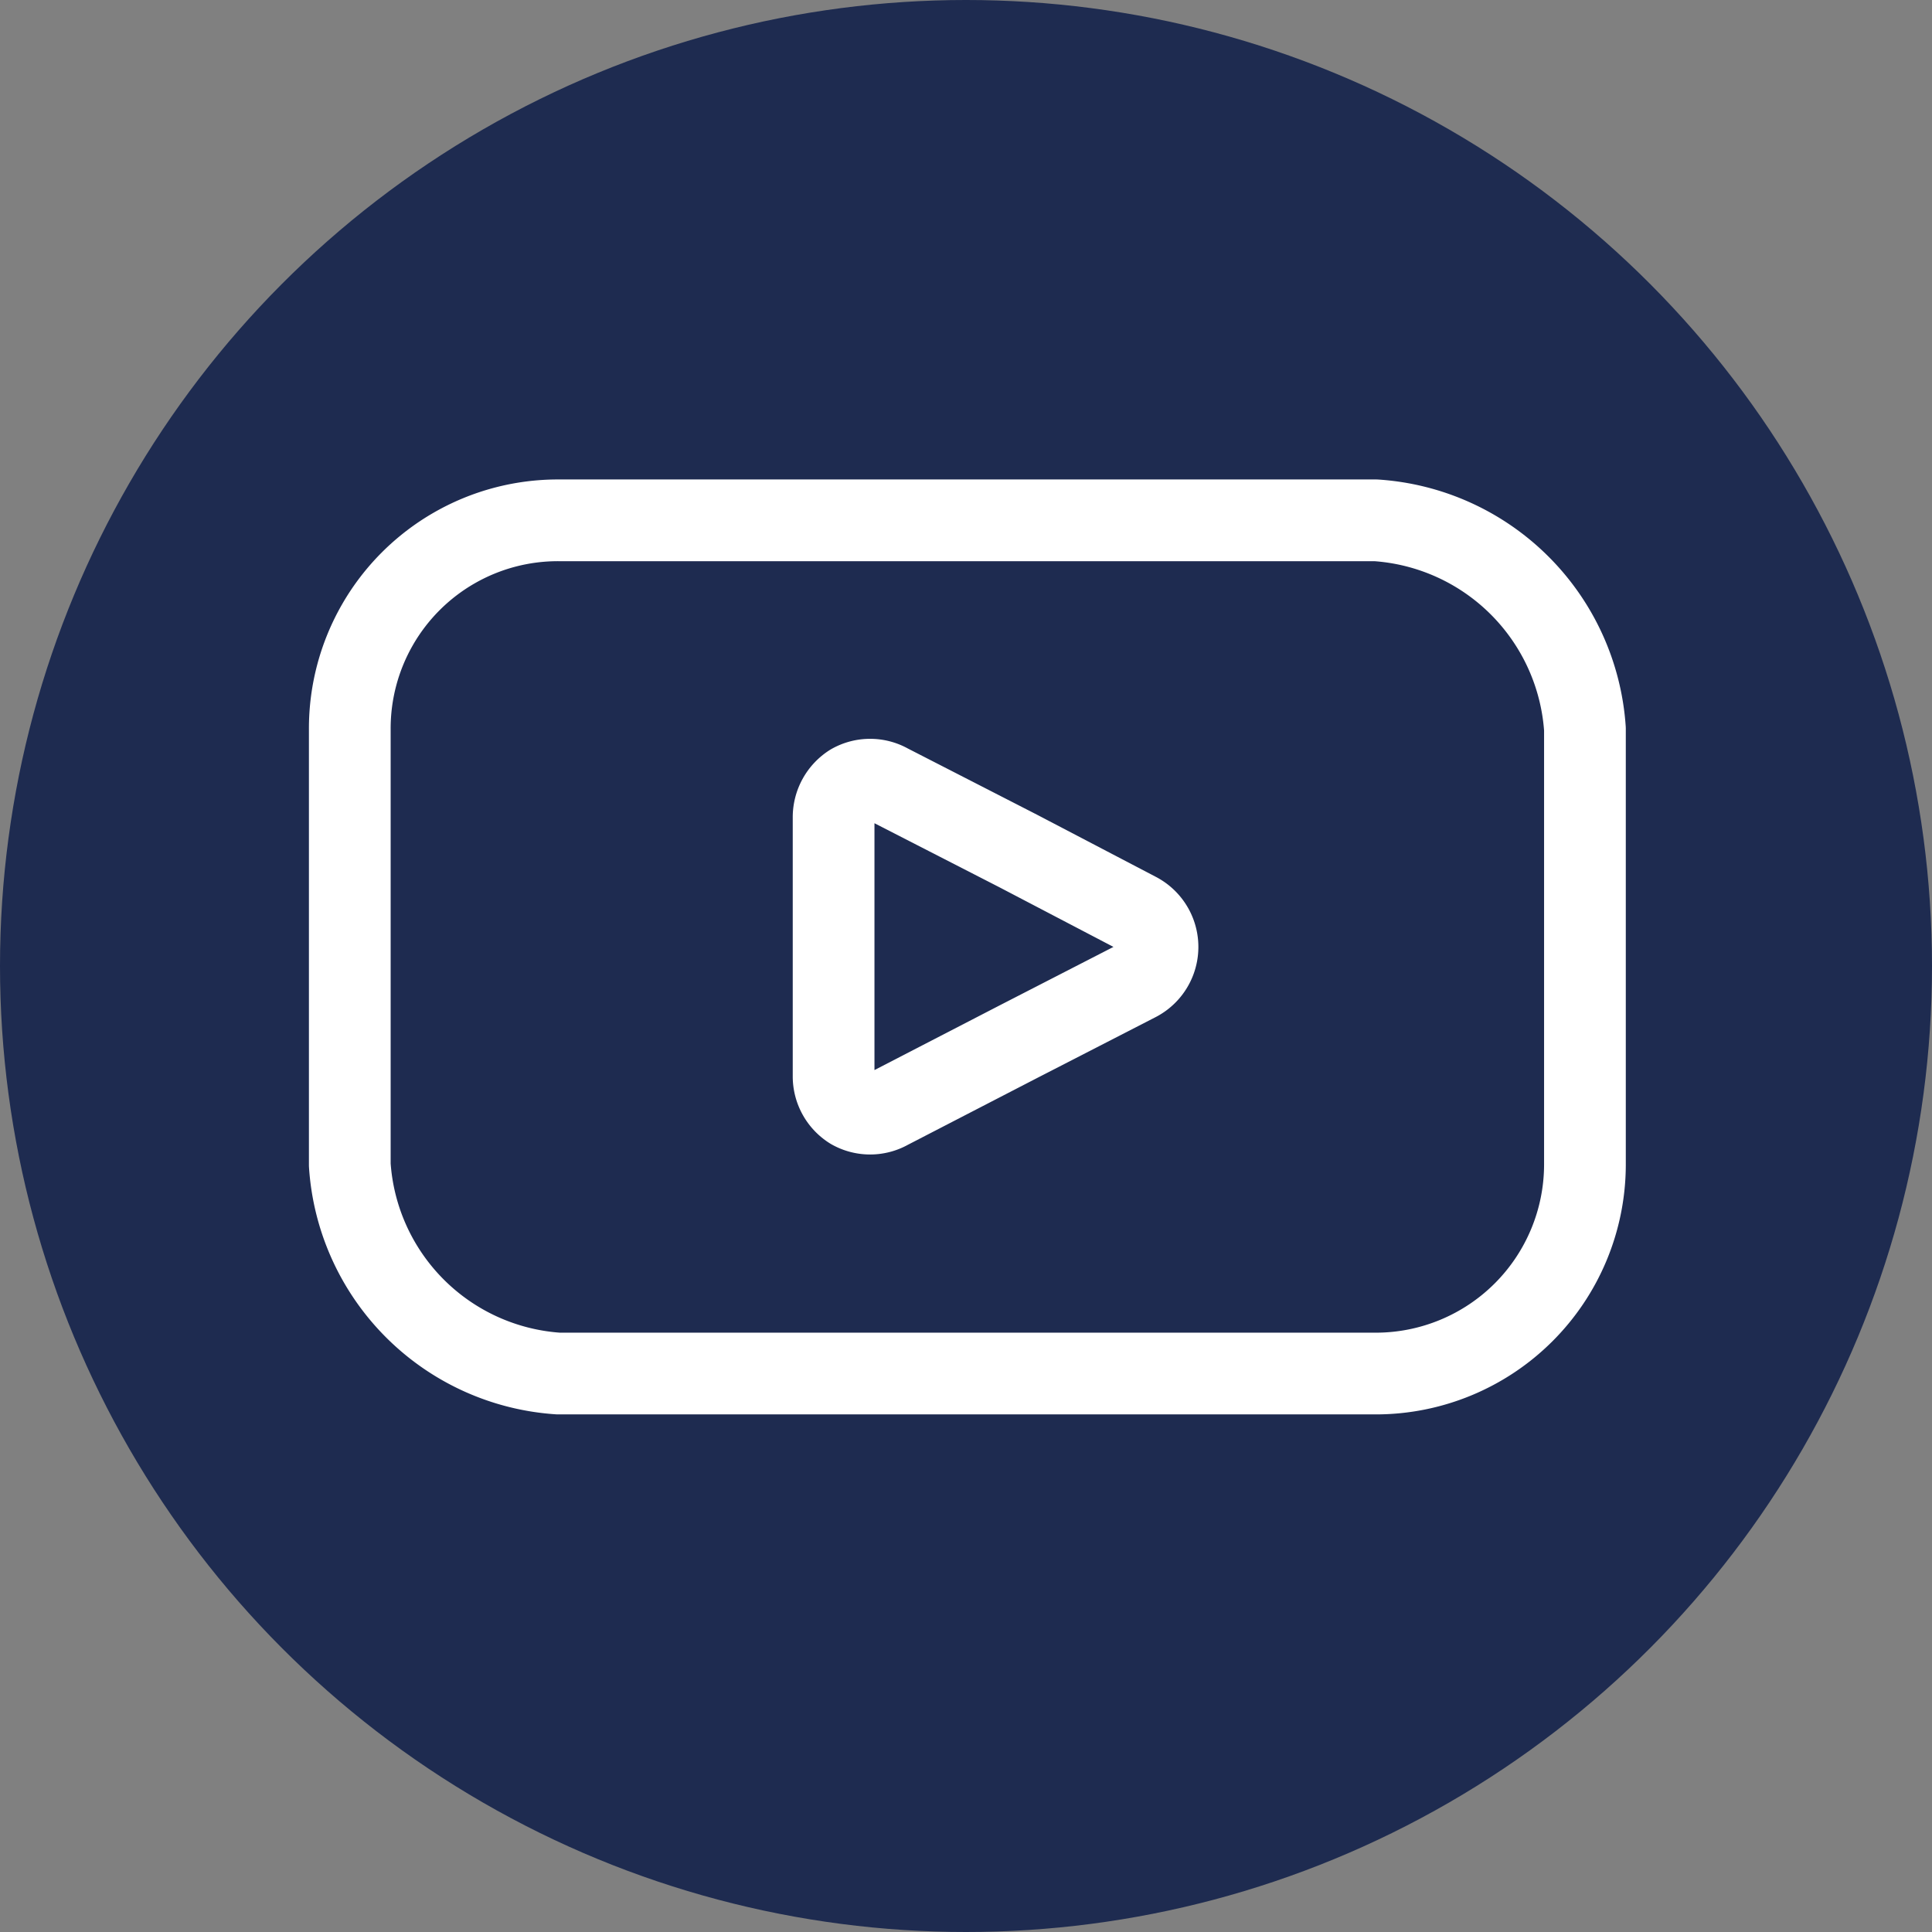
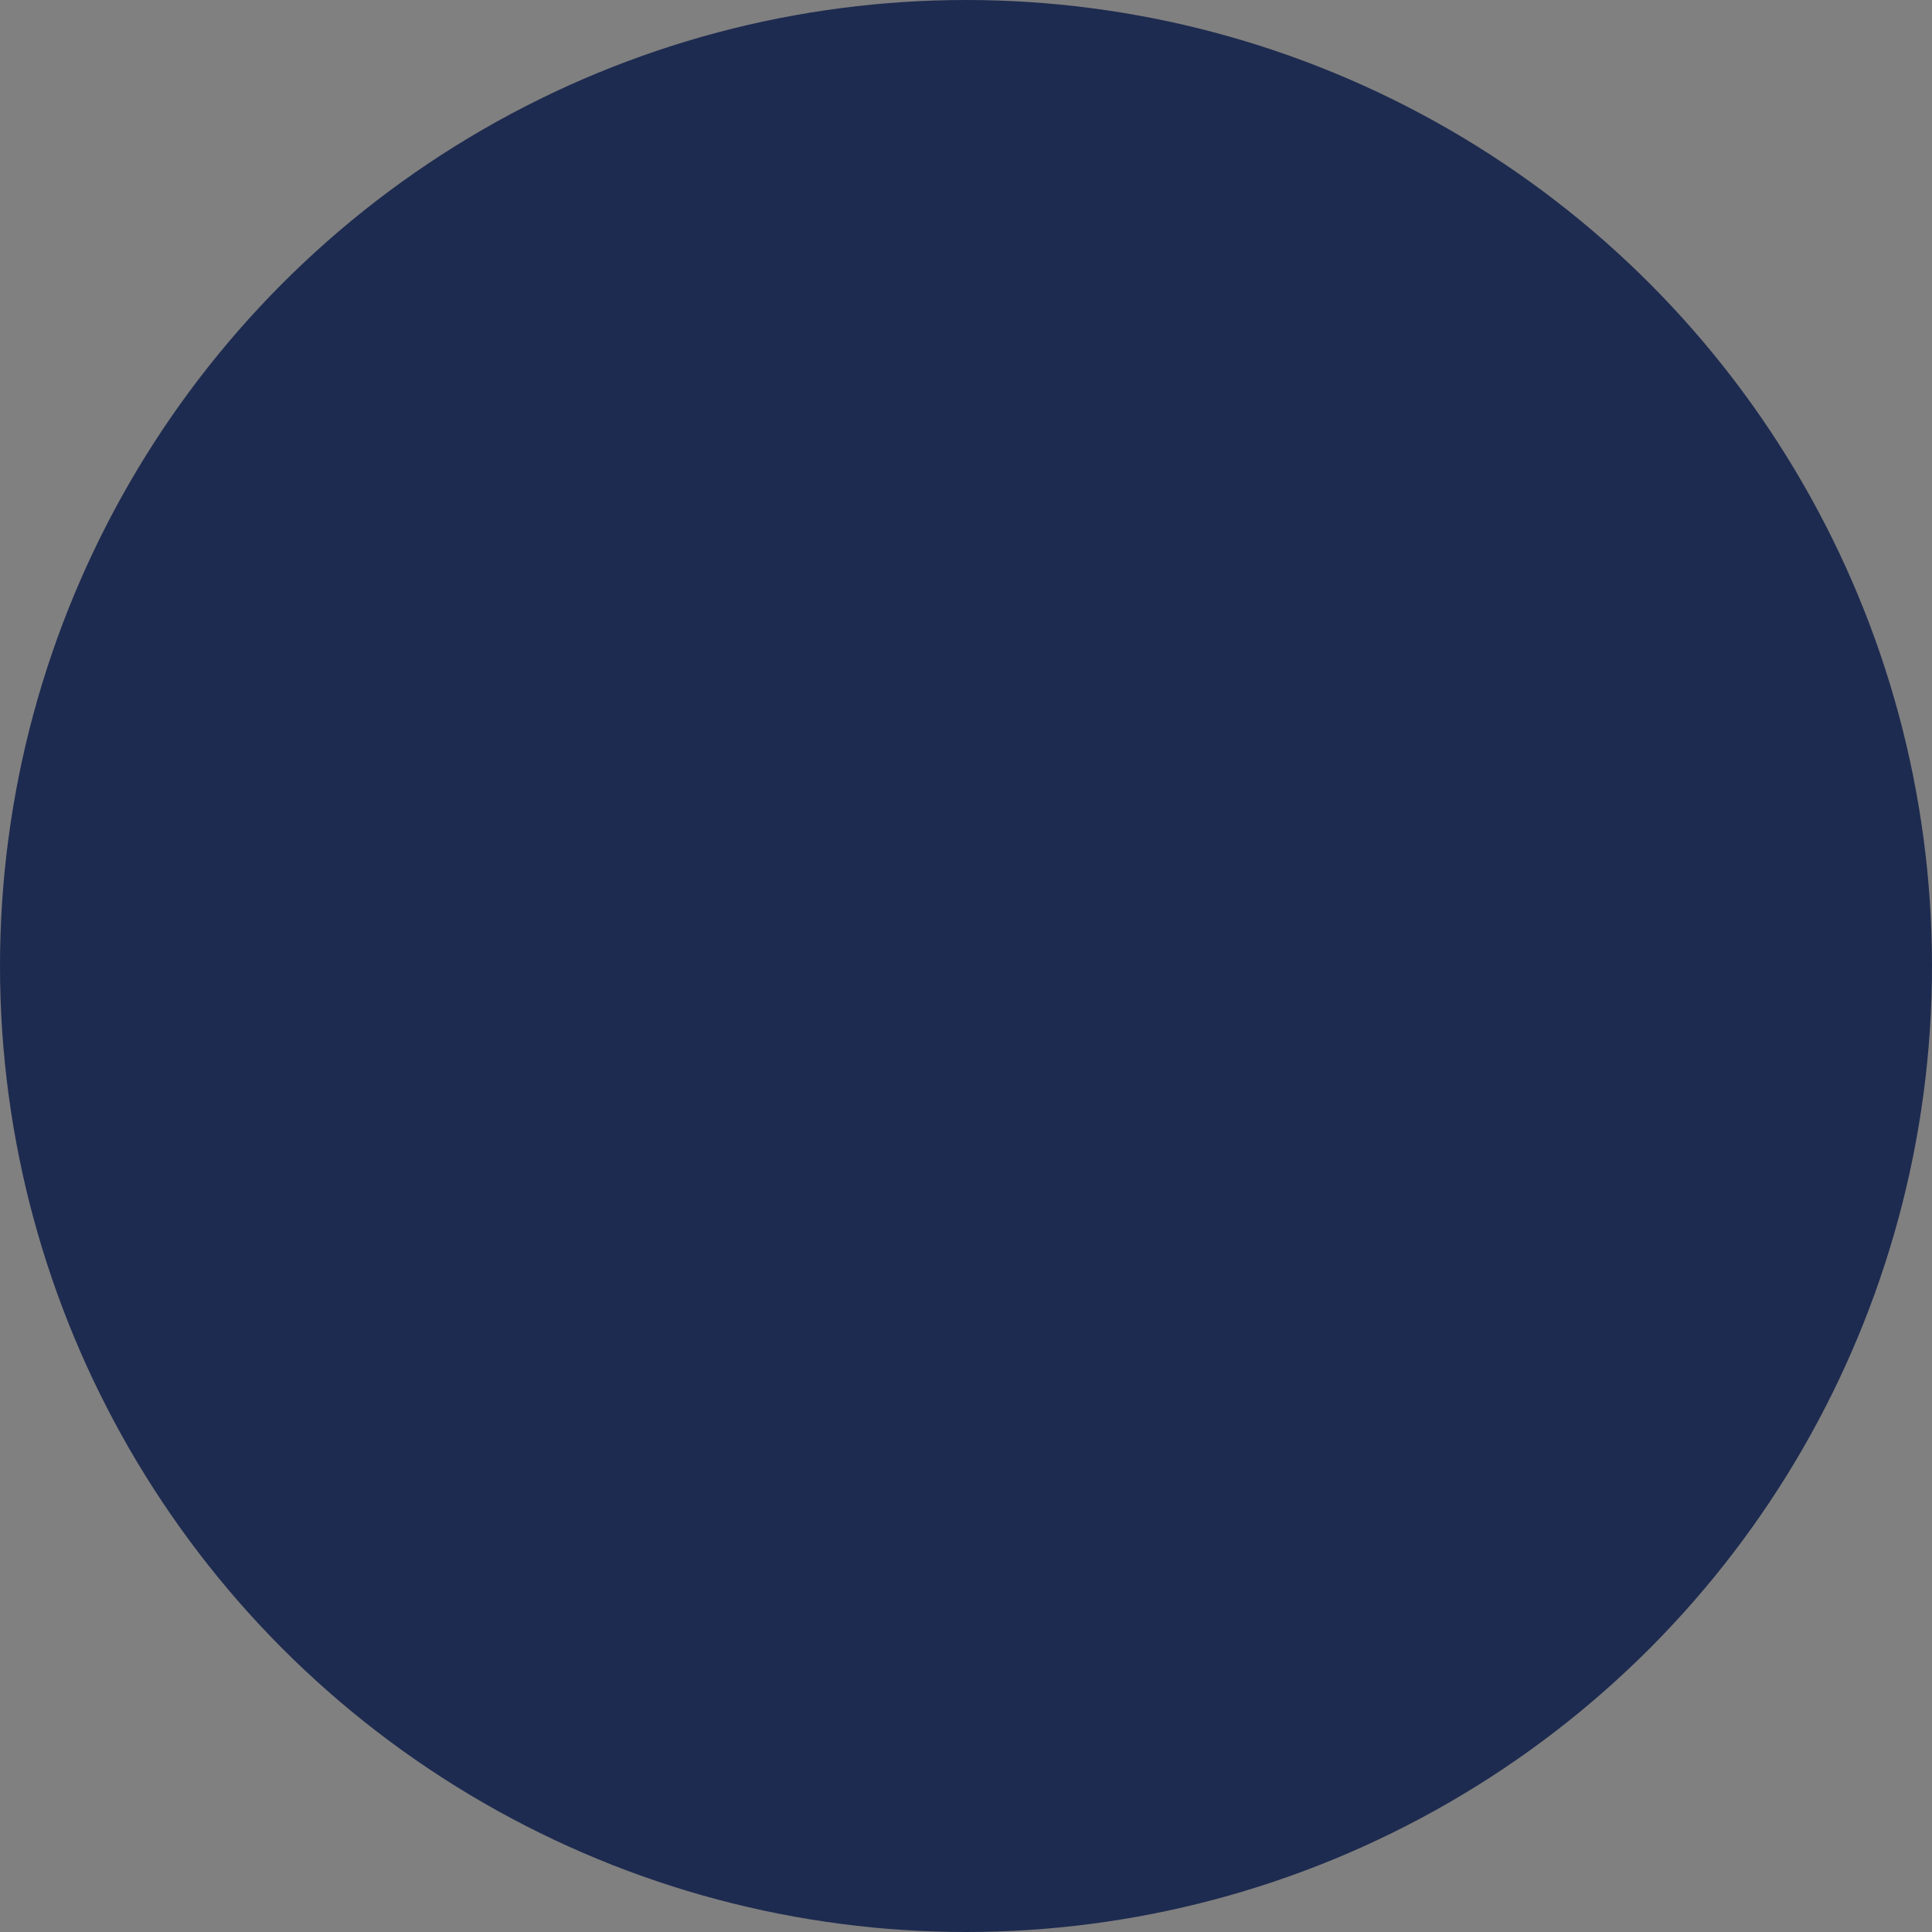
<svg xmlns="http://www.w3.org/2000/svg" viewBox="0 0 35.46 35.46">
  <rect x="0" y="0" width="35.46" height="35.46" fill="#808080" stroke="none" />
  <g id="Layer_2" data-name="Layer 2">
    <g id="Capa_1" data-name="Capa 1">
      <circle cx="17.73" cy="17.73" r="17.73" style="fill:#1e2b50" />
-       <path d="M20.87,16.76a.7.7,0,0,1,0,1.24l-2.18,1.12-2.38,1.23h0a.69.69,0,0,1-.68,0,.7.7,0,0,1-.33-.59V15a.71.71,0,0,1,.33-.6.69.69,0,0,1,.68,0l2.38,1.22Z" style="fill:none;stroke:#fff;stroke-linecap:round;stroke-linejoin:round;stroke-width:1.5px" />
-       <path d="M10.25,9.55h15a4.12,4.12,0,0,1,3.84,3.83v8a3.84,3.84,0,0,1-3.84,3.83h-15a4.11,4.11,0,0,1-3.83-3.83v-8A3.82,3.82,0,0,1,10.25,9.55Z" style="fill:none;stroke:#fff;stroke-linecap:round;stroke-linejoin:round;stroke-width:1.5px" />
    </g>
  </g>
</svg>